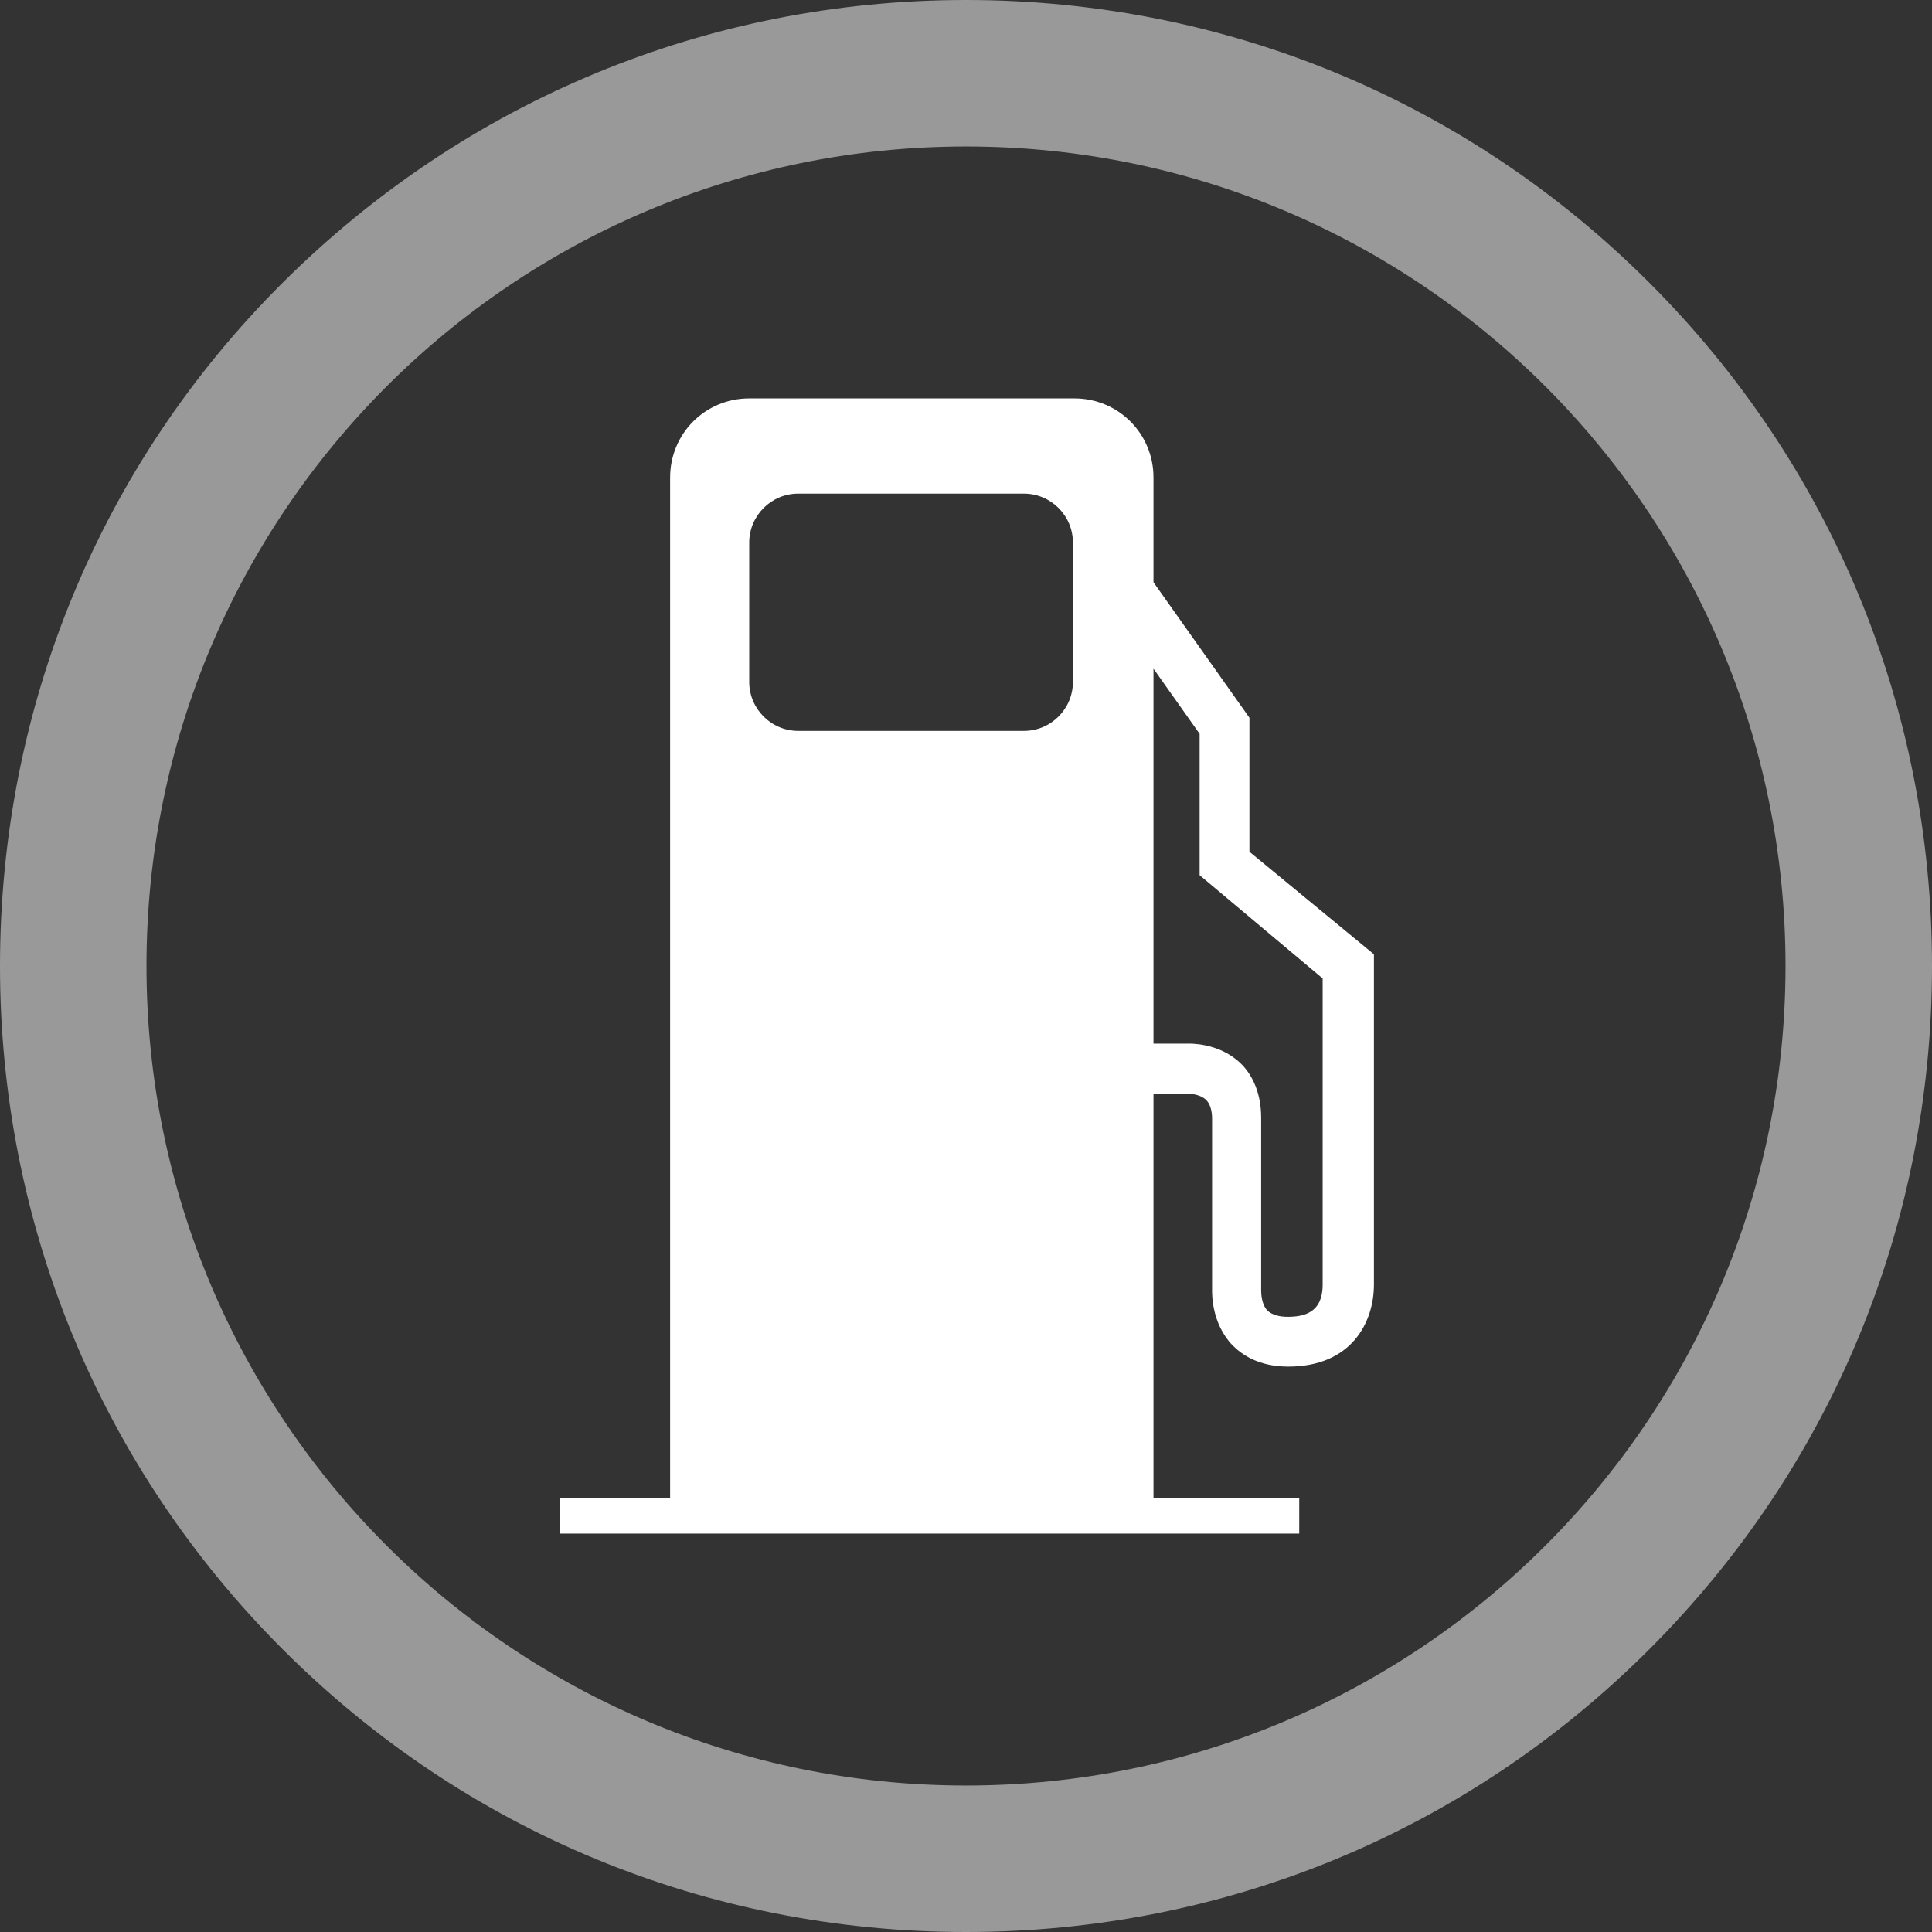
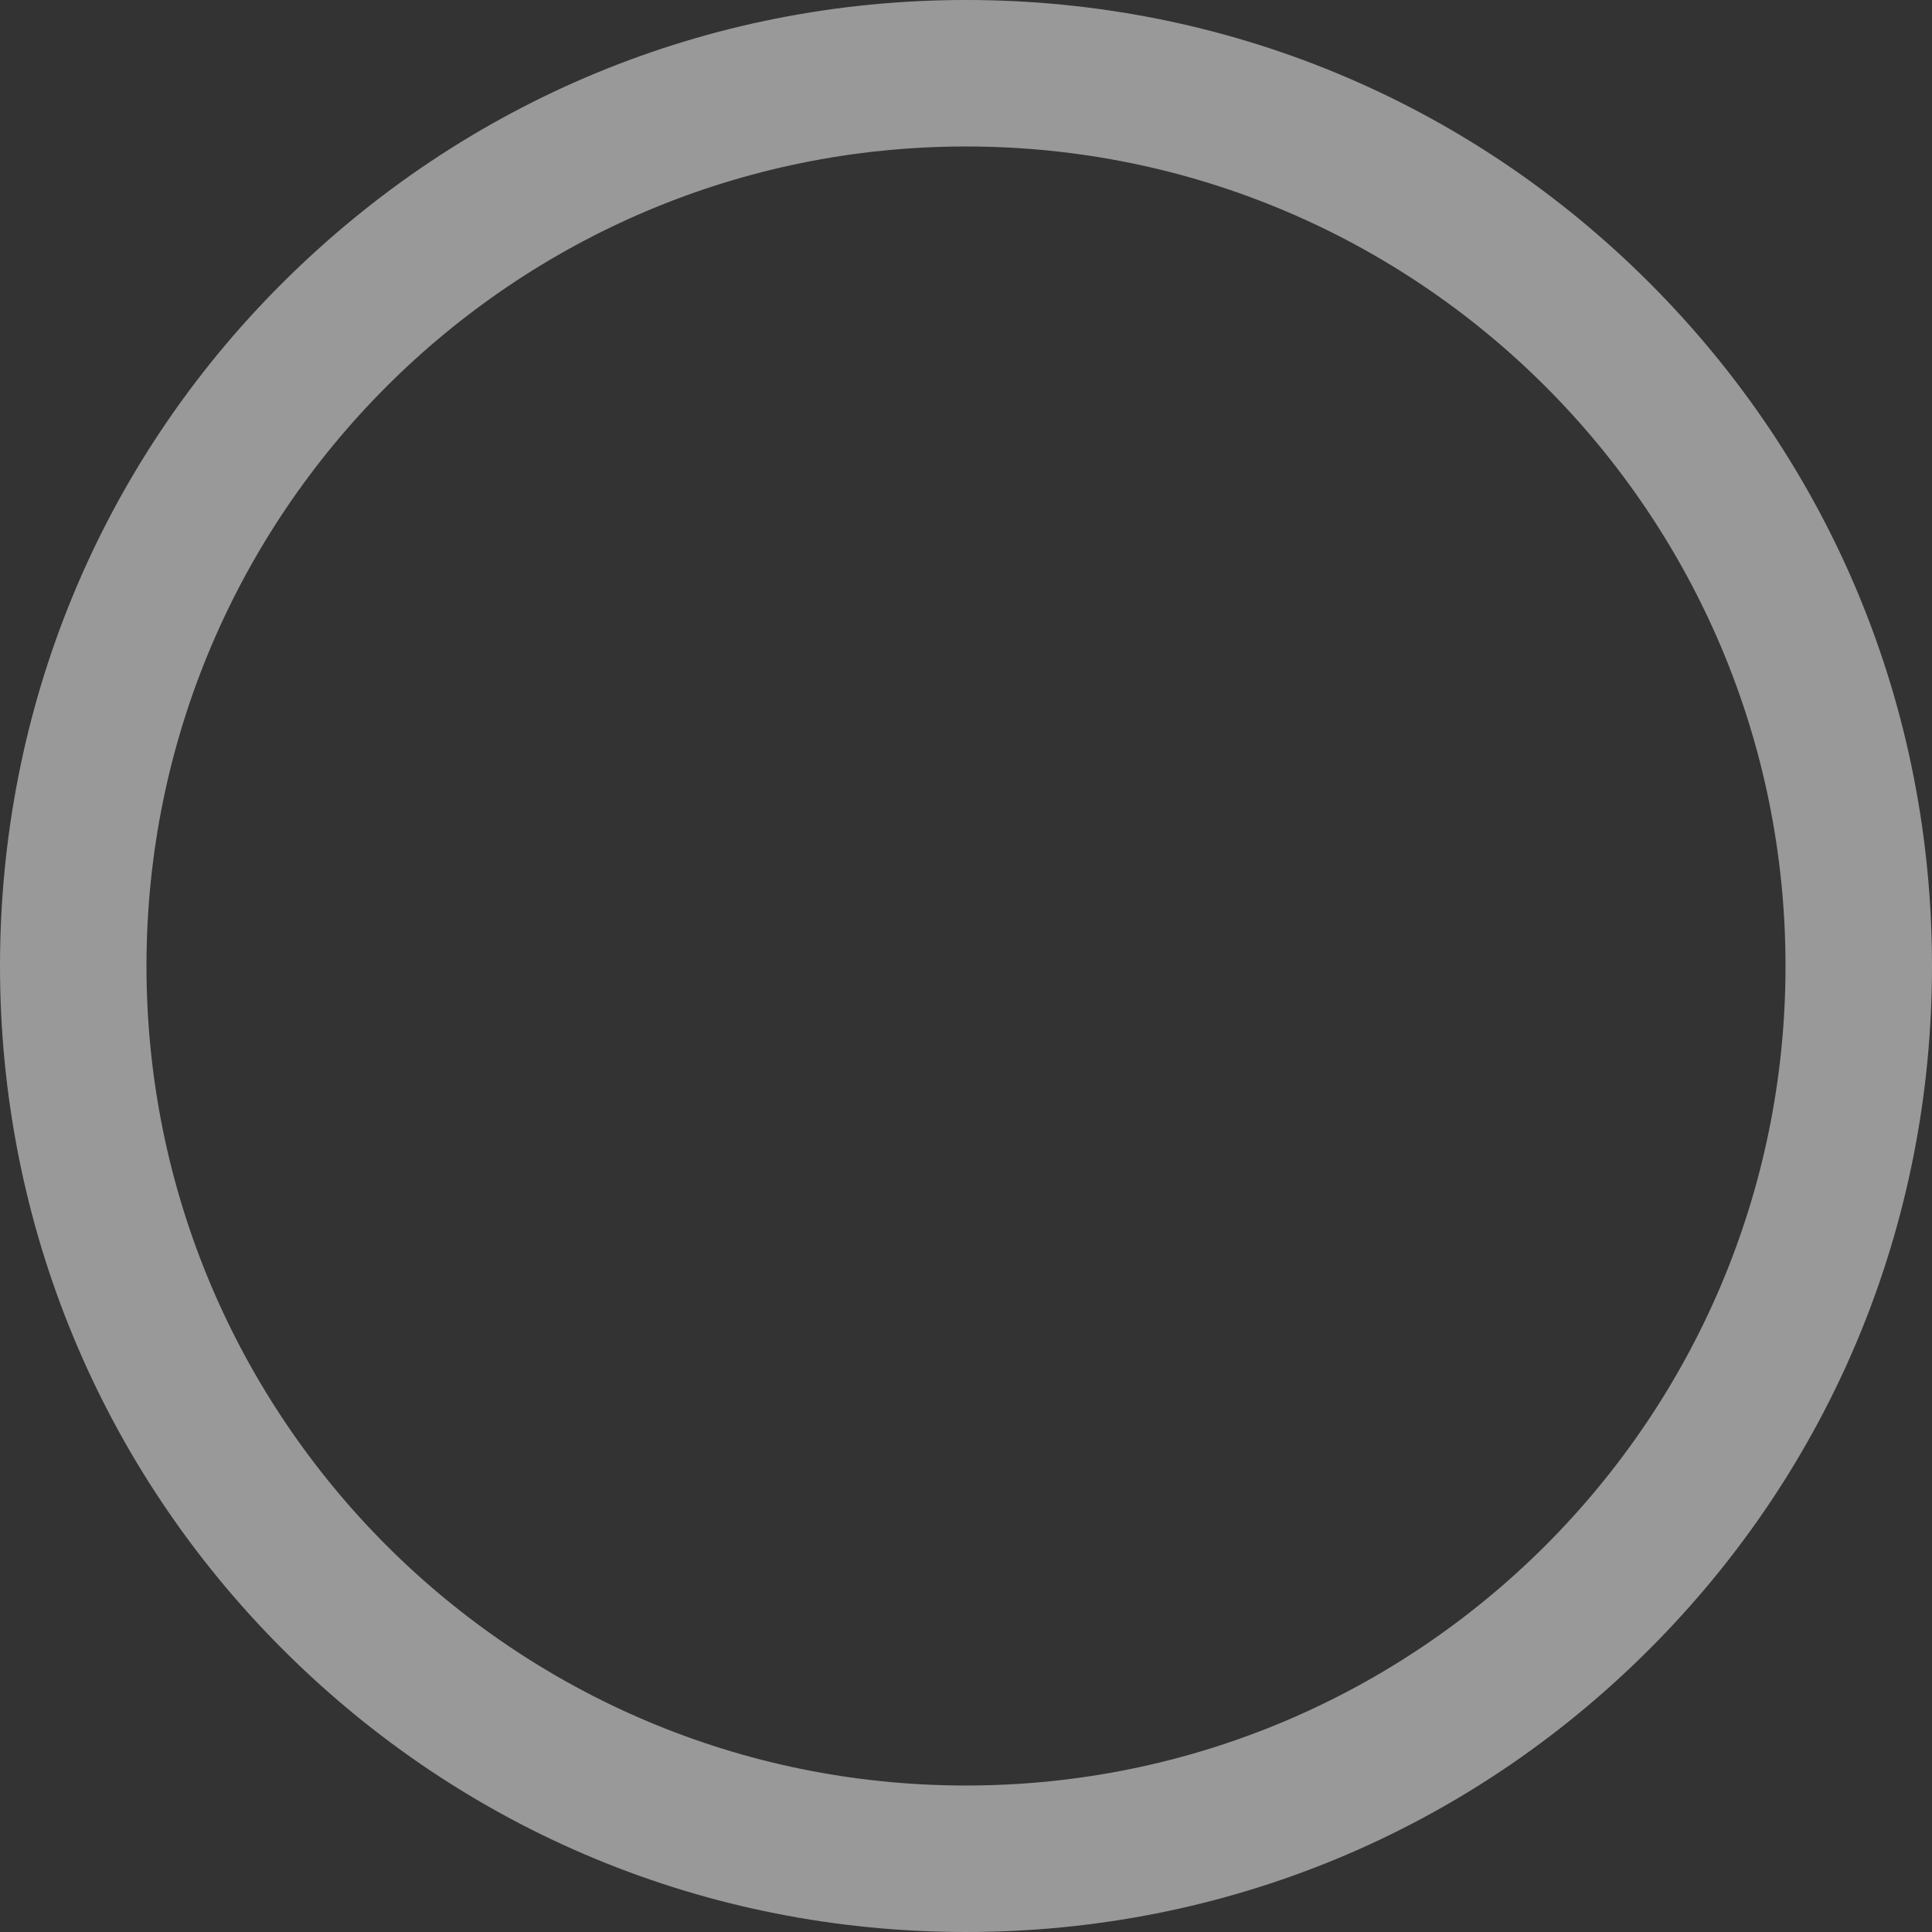
<svg xmlns="http://www.w3.org/2000/svg" version="1.1" id="Laag_1" x="0px" y="0px" width="263.8px" height="263.8px" viewBox="0 0 263.8 263.8" style="enable-background:new 0 0 263.8 263.8;" xml:space="preserve">
  <rect x="0" y="0" width="263.8" height="263.8" fill="#333333" stroke="none" />
  <style type="text/css">
	.st0{opacity:0.5;}
	.st1{fill:#FFFFFF;}
</style>
  <g class="st0">
    <path class="st1" d="M131.9,20c61.8,0,111.9,50.1,111.9,111.9s-50.1,111.9-111.9,111.9S20,193.7,20,131.9S70.1,20,131.9,20    M131.9,0C96.7,0,63.6,13.7,38.6,38.6S0,96.7,0,131.9s13.7,68.4,38.6,93.3s58,38.6,93.3,38.6s68.4-13.7,93.3-38.6   s38.6-58,38.6-93.3s-13.7-68.4-38.6-93.3S167.2,0,131.9,0L131.9,0z" />
  </g>
-   <path class="st1" d="M170.6,116.3V98l-13.1-18.5V65.2c0-6-4.8-10.8-10.8-10.8h-44.4c-6,0-10.8,4.8-10.8,10.8v139.4h-15v4.8h100.9  v-4.8h-19.9v-55.2l4.8,0c0.4-0.1,1.7,0.1,2.4,0.8c0.5,0.5,0.8,1.4,0.8,2.5v23.4c0,0.5-0.1,4.6,2.8,7.6c1.3,1.3,3.6,2.9,7.6,2.9  c8.6,0,11.7-6,11.7-11.2v-45.1L170.6,116.3z M146.5,93.1c0,3.7-3,6.7-6.7,6.7H109c-3.7,0-6.7-3-6.7-6.7v-19c0-3.7,3-6.7,6.7-6.7  h30.8c3.7,0,6.7,3,6.7,6.7V93.1z M180.6,175.4c0,3.9-2.6,4.4-4.8,4.4c-1.2,0-2.1-0.3-2.7-0.8c-0.8-0.8-0.9-2.2-0.9-2.8v-23.6  c0-3.9-1.6-6.3-2.9-7.5c-3-2.8-7-2.6-7.2-2.6h-4.6V91.3l6.3,8.9v19.3l16.8,14.1V175.4z M180.6,175.4" />
</svg>